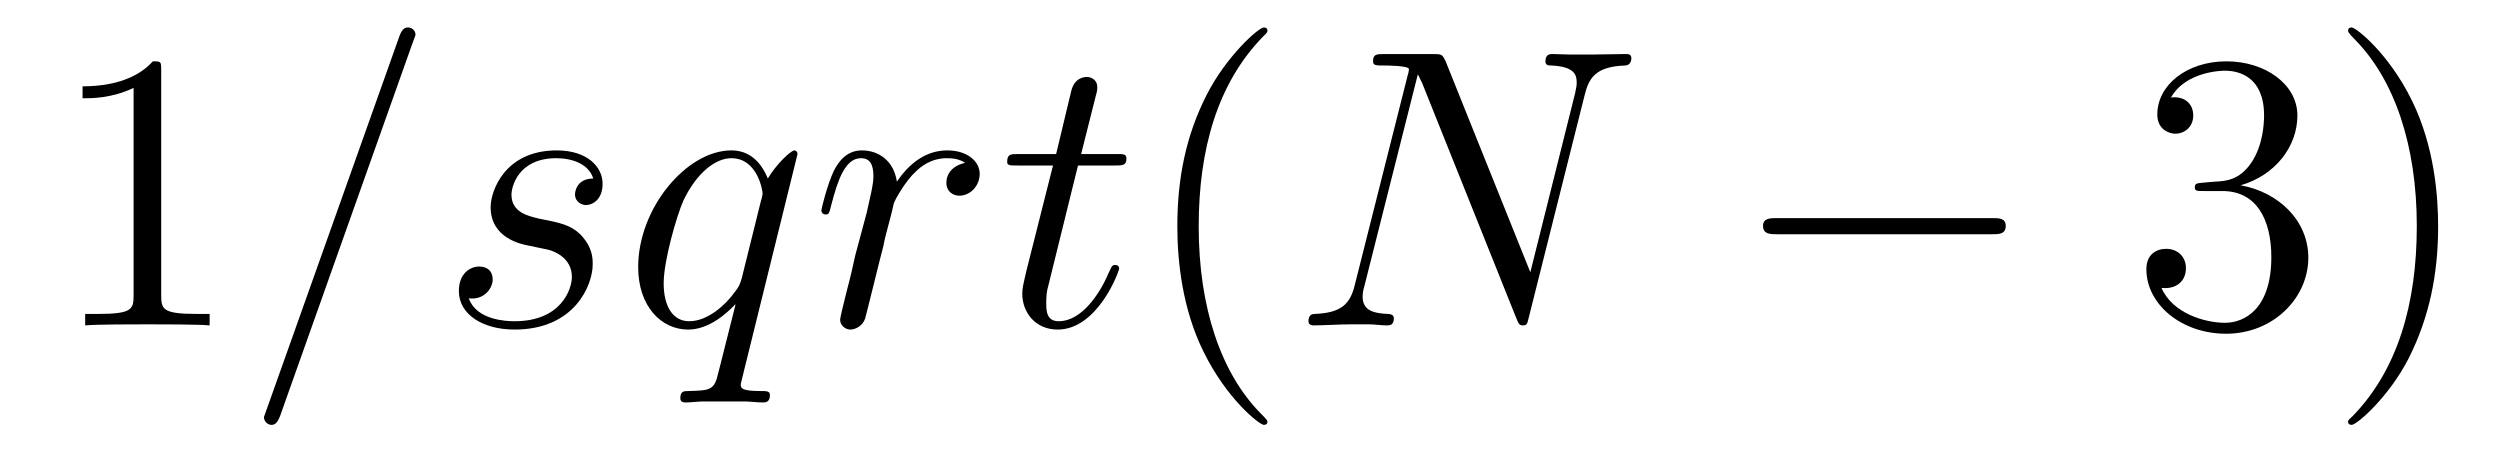
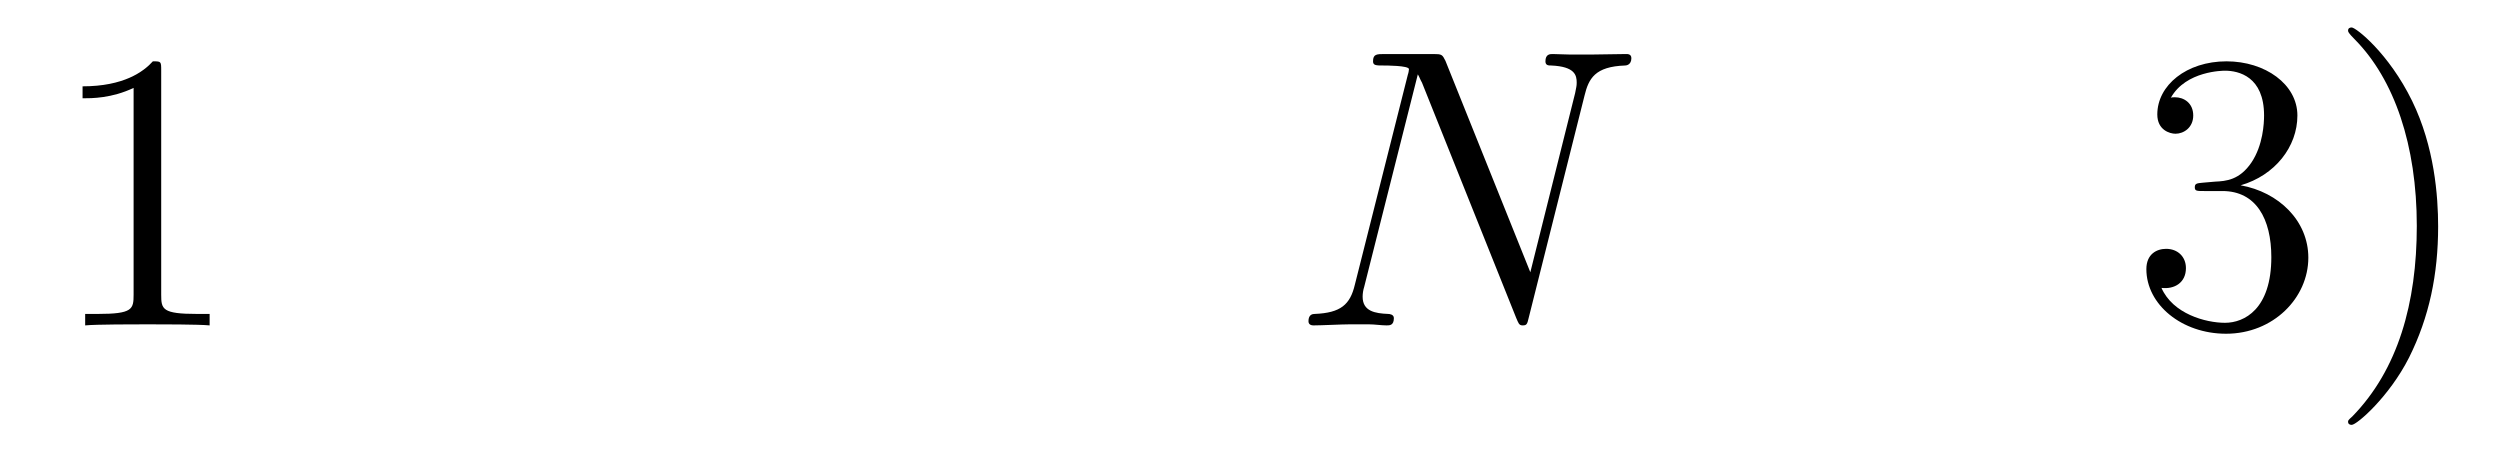
<svg xmlns="http://www.w3.org/2000/svg" height="14pt" version="1.1" viewBox="0 -14 75 14" width="75pt">
  <g id="page1">
    <g transform="matrix(1 0 0 1 -127 650)">
      <path d="M131.836 -661.879C131.836 -662.16 131.836 -662.16 131.586 -662.16C131.305 -661.848 130.711 -661.41 129.477 -661.41V-661.051C129.758 -661.051 130.352 -661.051 131.008 -661.363V-655.16C131.008 -654.723 130.977 -654.582 129.93 -654.582H129.555V-654.238C129.883 -654.27 131.039 -654.27 131.43 -654.27C131.82 -654.27 132.961 -654.27 133.289 -654.238V-654.582H132.914C131.867 -654.582 131.836 -654.723 131.836 -655.16V-661.879ZM134.277 -654.238" fill-rule="evenodd" />
-       <path d="M139.387 -662.738C139.387 -662.754 139.465 -662.926 139.465 -662.957C139.465 -663.098 139.34 -663.176 139.246 -663.176C139.184 -663.176 139.074 -663.176 138.981 -662.91L134.996 -651.707C134.996 -651.691 134.918 -651.504 134.918 -651.488C134.918 -651.348 135.043 -651.254 135.137 -651.254C135.215 -651.254 135.309 -651.27 135.402 -651.519L139.387 -662.738ZM142.875 -656.629C143.078 -656.582 143.406 -656.52 143.469 -656.504C143.625 -656.457 144.156 -656.27 144.156 -655.691C144.156 -655.316 143.828 -654.363 142.437 -654.363C142.188 -654.363 141.297 -654.395 141.063 -655.051C141.531 -654.988 141.781 -655.363 141.781 -655.613C141.781 -655.879 141.609 -656.004 141.375 -656.004C141.109 -656.004 140.766 -655.801 140.766 -655.269C140.766 -654.566 141.484 -654.113 142.437 -654.113C144.25 -654.113 144.781 -655.457 144.781 -656.066C144.781 -656.254 144.781 -656.582 144.406 -656.973C144.109 -657.254 143.813 -657.316 143.172 -657.441C142.844 -657.519 142.344 -657.629 142.344 -658.16C142.344 -658.395 142.547 -659.254 143.688 -659.254C144.188 -659.254 144.672 -659.066 144.797 -658.644C144.266 -658.644 144.25 -658.191 144.25 -658.176C144.25 -657.926 144.469 -657.848 144.578 -657.848C144.75 -657.848 145.078 -657.988 145.078 -658.488C145.078 -658.988 144.625 -659.488 143.703 -659.488C142.141 -659.488 141.719 -658.269 141.719 -657.785C141.719 -656.879 142.594 -656.676 142.875 -656.629ZM150.926 -659.379C150.926 -659.441 150.879 -659.488 150.832 -659.488C150.723 -659.488 150.27 -659.051 150.035 -658.644C149.816 -659.176 149.457 -659.488 148.941 -659.488C147.598 -659.488 146.145 -657.754 146.145 -655.988C146.145 -654.816 146.832 -654.113 147.645 -654.113C148.269 -654.113 148.801 -654.598 149.051 -654.863H149.066L148.613 -653.066L148.504 -652.644C148.395 -652.285 148.207 -652.285 147.66 -652.269C147.519 -652.269 147.41 -652.269 147.41 -652.051C147.41 -651.957 147.473 -651.926 147.566 -651.926C147.723 -651.926 147.941 -651.957 148.113 -651.957H149.316C149.504 -651.957 149.707 -651.926 149.879 -651.926C149.957 -651.926 150.098 -651.926 150.098 -652.145C150.098 -652.269 150.004 -652.269 149.816 -652.269C149.27 -652.269 149.223 -652.348 149.223 -652.457C149.223 -652.504 149.238 -652.52 149.27 -652.676L150.926 -659.379ZM149.254 -655.66C149.191 -655.457 149.191 -655.426 149.019 -655.207C148.77 -654.863 148.238 -654.363 147.676 -654.363C147.191 -654.363 146.91 -654.801 146.91 -655.504C146.91 -656.16 147.285 -657.488 147.504 -657.988C147.91 -658.832 148.473 -659.254 148.941 -659.254C149.723 -659.254 149.879 -658.285 149.879 -658.191C149.879 -658.176 149.848 -658.02 149.832 -657.988L149.254 -655.66ZM150.832 -654.238" fill-rule="evenodd" />
-       <path d="M155.953 -659.113C155.578 -659.035 155.391 -658.785 155.391 -658.52C155.391 -658.238 155.609 -658.129 155.781 -658.129C156.109 -658.129 156.391 -658.426 156.391 -658.785C156.391 -659.16 156.016 -659.488 155.422 -659.488C154.953 -659.488 154.406 -659.285 153.906 -658.551C153.813 -659.191 153.344 -659.488 152.859 -659.488C152.391 -659.488 152.156 -659.145 152.016 -658.879C151.812 -658.441 151.641 -657.738 151.641 -657.676C151.641 -657.629 151.688 -657.566 151.766 -657.566C151.859 -657.566 151.875 -657.582 151.938 -657.848C152.125 -658.566 152.344 -659.254 152.828 -659.254C153.109 -659.254 153.203 -659.051 153.203 -658.707C153.203 -658.441 153.078 -657.988 153 -657.613L152.656 -656.332C152.609 -656.098 152.484 -655.566 152.422 -655.348C152.344 -655.035 152.203 -654.473 152.203 -654.41C152.203 -654.254 152.344 -654.113 152.516 -654.113C152.641 -654.113 152.875 -654.207 152.953 -654.441C152.984 -654.535 153.422 -656.332 153.5 -656.613C153.547 -656.879 153.625 -657.129 153.687 -657.379C153.734 -657.551 153.781 -657.738 153.813 -657.894C153.844 -658.004 154.172 -658.582 154.469 -658.848C154.609 -658.988 154.922 -659.254 155.406 -659.254C155.609 -659.254 155.797 -659.223 155.953 -659.113ZM156.59 -654.238" fill-rule="evenodd" />
-       <path d="M159.34 -659.035H160.449C160.668 -659.035 160.793 -659.035 160.793 -659.238C160.793 -659.379 160.715 -659.379 160.48 -659.379H159.434L159.871 -661.113C159.918 -661.285 159.918 -661.301 159.918 -661.395C159.918 -661.582 159.762 -661.691 159.606 -661.691C159.512 -661.691 159.231 -661.66 159.137 -661.269L158.684 -659.379H157.559C157.324 -659.379 157.215 -659.379 157.215 -659.145C157.215 -659.035 157.293 -659.035 157.527 -659.035H158.59L157.793 -655.879C157.699 -655.473 157.668 -655.348 157.668 -655.191C157.668 -654.629 158.059 -654.113 158.73 -654.113C159.934 -654.113 160.574 -655.863 160.574 -655.941S160.527 -656.051 160.449 -656.051C160.434 -656.051 160.387 -656.051 160.356 -656.004C160.34 -655.988 160.34 -655.973 160.246 -655.785C159.996 -655.191 159.449 -654.363 158.762 -654.363C158.402 -654.363 158.387 -654.66 158.387 -654.91C158.387 -654.926 158.387 -655.16 158.418 -655.301L159.34 -659.035ZM161.148 -654.238" fill-rule="evenodd" />
-       <path d="M165.023 -651.348C165.023 -651.379 165.023 -651.395 164.82 -651.598C163.633 -652.801 162.961 -654.77 162.961 -657.207C162.961 -659.52 163.523 -661.504 164.898 -662.91C165.023 -663.02 165.023 -663.051 165.023 -663.082C165.023 -663.16 164.961 -663.176 164.914 -663.176C164.758 -663.176 163.789 -662.316 163.195 -661.145C162.586 -659.941 162.32 -658.676 162.32 -657.207C162.32 -656.145 162.477 -654.723 163.102 -653.457C163.805 -652.02 164.789 -651.254 164.914 -651.254C164.961 -651.254 165.023 -651.27 165.023 -651.348ZM165.707 -654.238" fill-rule="evenodd" />
      <path d="M174.535 -661.129C174.66 -661.644 174.848 -662.004 175.754 -662.035C175.785 -662.035 175.941 -662.051 175.941 -662.254C175.941 -662.379 175.832 -662.379 175.785 -662.379C175.535 -662.379 174.926 -662.363 174.691 -662.363H174.129C173.957 -662.363 173.738 -662.379 173.582 -662.379C173.504 -662.379 173.363 -662.379 173.363 -662.16C173.363 -662.035 173.457 -662.035 173.535 -662.035C174.254 -662.004 174.301 -661.738 174.301 -661.52C174.301 -661.41 174.285 -661.379 174.254 -661.207L172.91 -655.832L170.363 -662.176C170.27 -662.363 170.254 -662.379 170.004 -662.379H168.551C168.301 -662.379 168.191 -662.379 168.191 -662.16C168.191 -662.035 168.285 -662.035 168.504 -662.035C168.566 -662.035 169.269 -662.035 169.269 -661.926C169.269 -661.91 169.254 -661.801 169.238 -661.77L167.645 -655.457C167.504 -654.863 167.223 -654.613 166.441 -654.582C166.379 -654.582 166.254 -654.566 166.254 -654.363C166.254 -654.238 166.379 -654.238 166.41 -654.238C166.644 -654.238 167.254 -654.27 167.488 -654.27H168.066C168.238 -654.27 168.441 -654.238 168.598 -654.238C168.691 -654.238 168.816 -654.238 168.816 -654.457C168.816 -654.566 168.691 -654.582 168.645 -654.582C168.254 -654.598 167.879 -654.66 167.879 -655.098C167.879 -655.191 167.895 -655.301 167.926 -655.395L169.535 -661.77C169.598 -661.66 169.598 -661.629 169.66 -661.52L172.488 -654.457C172.551 -654.316 172.566 -654.238 172.676 -654.238C172.801 -654.238 172.816 -654.27 172.863 -654.473L174.535 -661.129ZM175.066 -654.238" fill-rule="evenodd" />
-       <path d="M186.766 -656.973C186.969 -656.973 187.172 -656.973 187.172 -657.223C187.172 -657.457 186.969 -657.457 186.766 -657.457H180.312C180.109 -657.457 179.891 -657.457 179.891 -657.223C179.891 -656.973 180.109 -656.973 180.312 -656.973H186.766ZM188.145 -654.238" fill-rule="evenodd" />
      <path d="M193.093 -658.52C192.89 -658.504 192.844 -658.488 192.844 -658.379C192.844 -658.269 192.906 -658.269 193.126 -658.269H193.672C194.688 -658.269 195.14 -657.426 195.14 -656.285C195.14 -654.723 194.328 -654.316 193.75 -654.316C193.172 -654.316 192.187 -654.582 191.844 -655.363C192.234 -655.316 192.578 -655.52 192.578 -655.957C192.578 -656.301 192.328 -656.535 191.984 -656.535C191.703 -656.535 191.391 -656.379 191.391 -655.926C191.391 -654.863 192.454 -653.988 193.781 -653.988C195.203 -653.988 196.25 -655.066 196.25 -656.27C196.25 -657.379 195.359 -658.238 194.219 -658.441C195.25 -658.738 195.922 -659.598 195.922 -660.535C195.922 -661.473 194.953 -662.16 193.796 -662.16C192.594 -662.16 191.719 -661.441 191.719 -660.566C191.719 -660.098 192.094 -659.988 192.265 -659.988C192.516 -659.988 192.797 -660.176 192.797 -660.535C192.797 -660.91 192.516 -661.082 192.25 -661.082C192.187 -661.082 192.156 -661.082 192.125 -661.066C192.578 -661.879 193.703 -661.879 193.75 -661.879C194.156 -661.879 194.922 -661.707 194.922 -660.535C194.922 -660.301 194.891 -659.645 194.546 -659.129C194.188 -658.598 193.781 -658.566 193.453 -658.551L193.093 -658.52ZM200.144 -657.207C200.144 -658.113 200.035 -659.598 199.363 -660.973C198.66 -662.41 197.676 -663.176 197.551 -663.176C197.504 -663.176 197.442 -663.16 197.442 -663.082C197.442 -663.051 197.442 -663.02 197.645 -662.816C198.832 -661.613 199.504 -659.645 199.504 -657.223C199.504 -654.91 198.942 -652.91 197.567 -651.504C197.442 -651.395 197.442 -651.379 197.442 -651.348C197.442 -651.27 197.504 -651.254 197.551 -651.254C197.707 -651.254 198.676 -652.098 199.27 -653.27C199.879 -654.488 200.144 -655.77 200.144 -657.207ZM201.343 -654.238" fill-rule="evenodd" />
    </g>
  </g>
</svg>